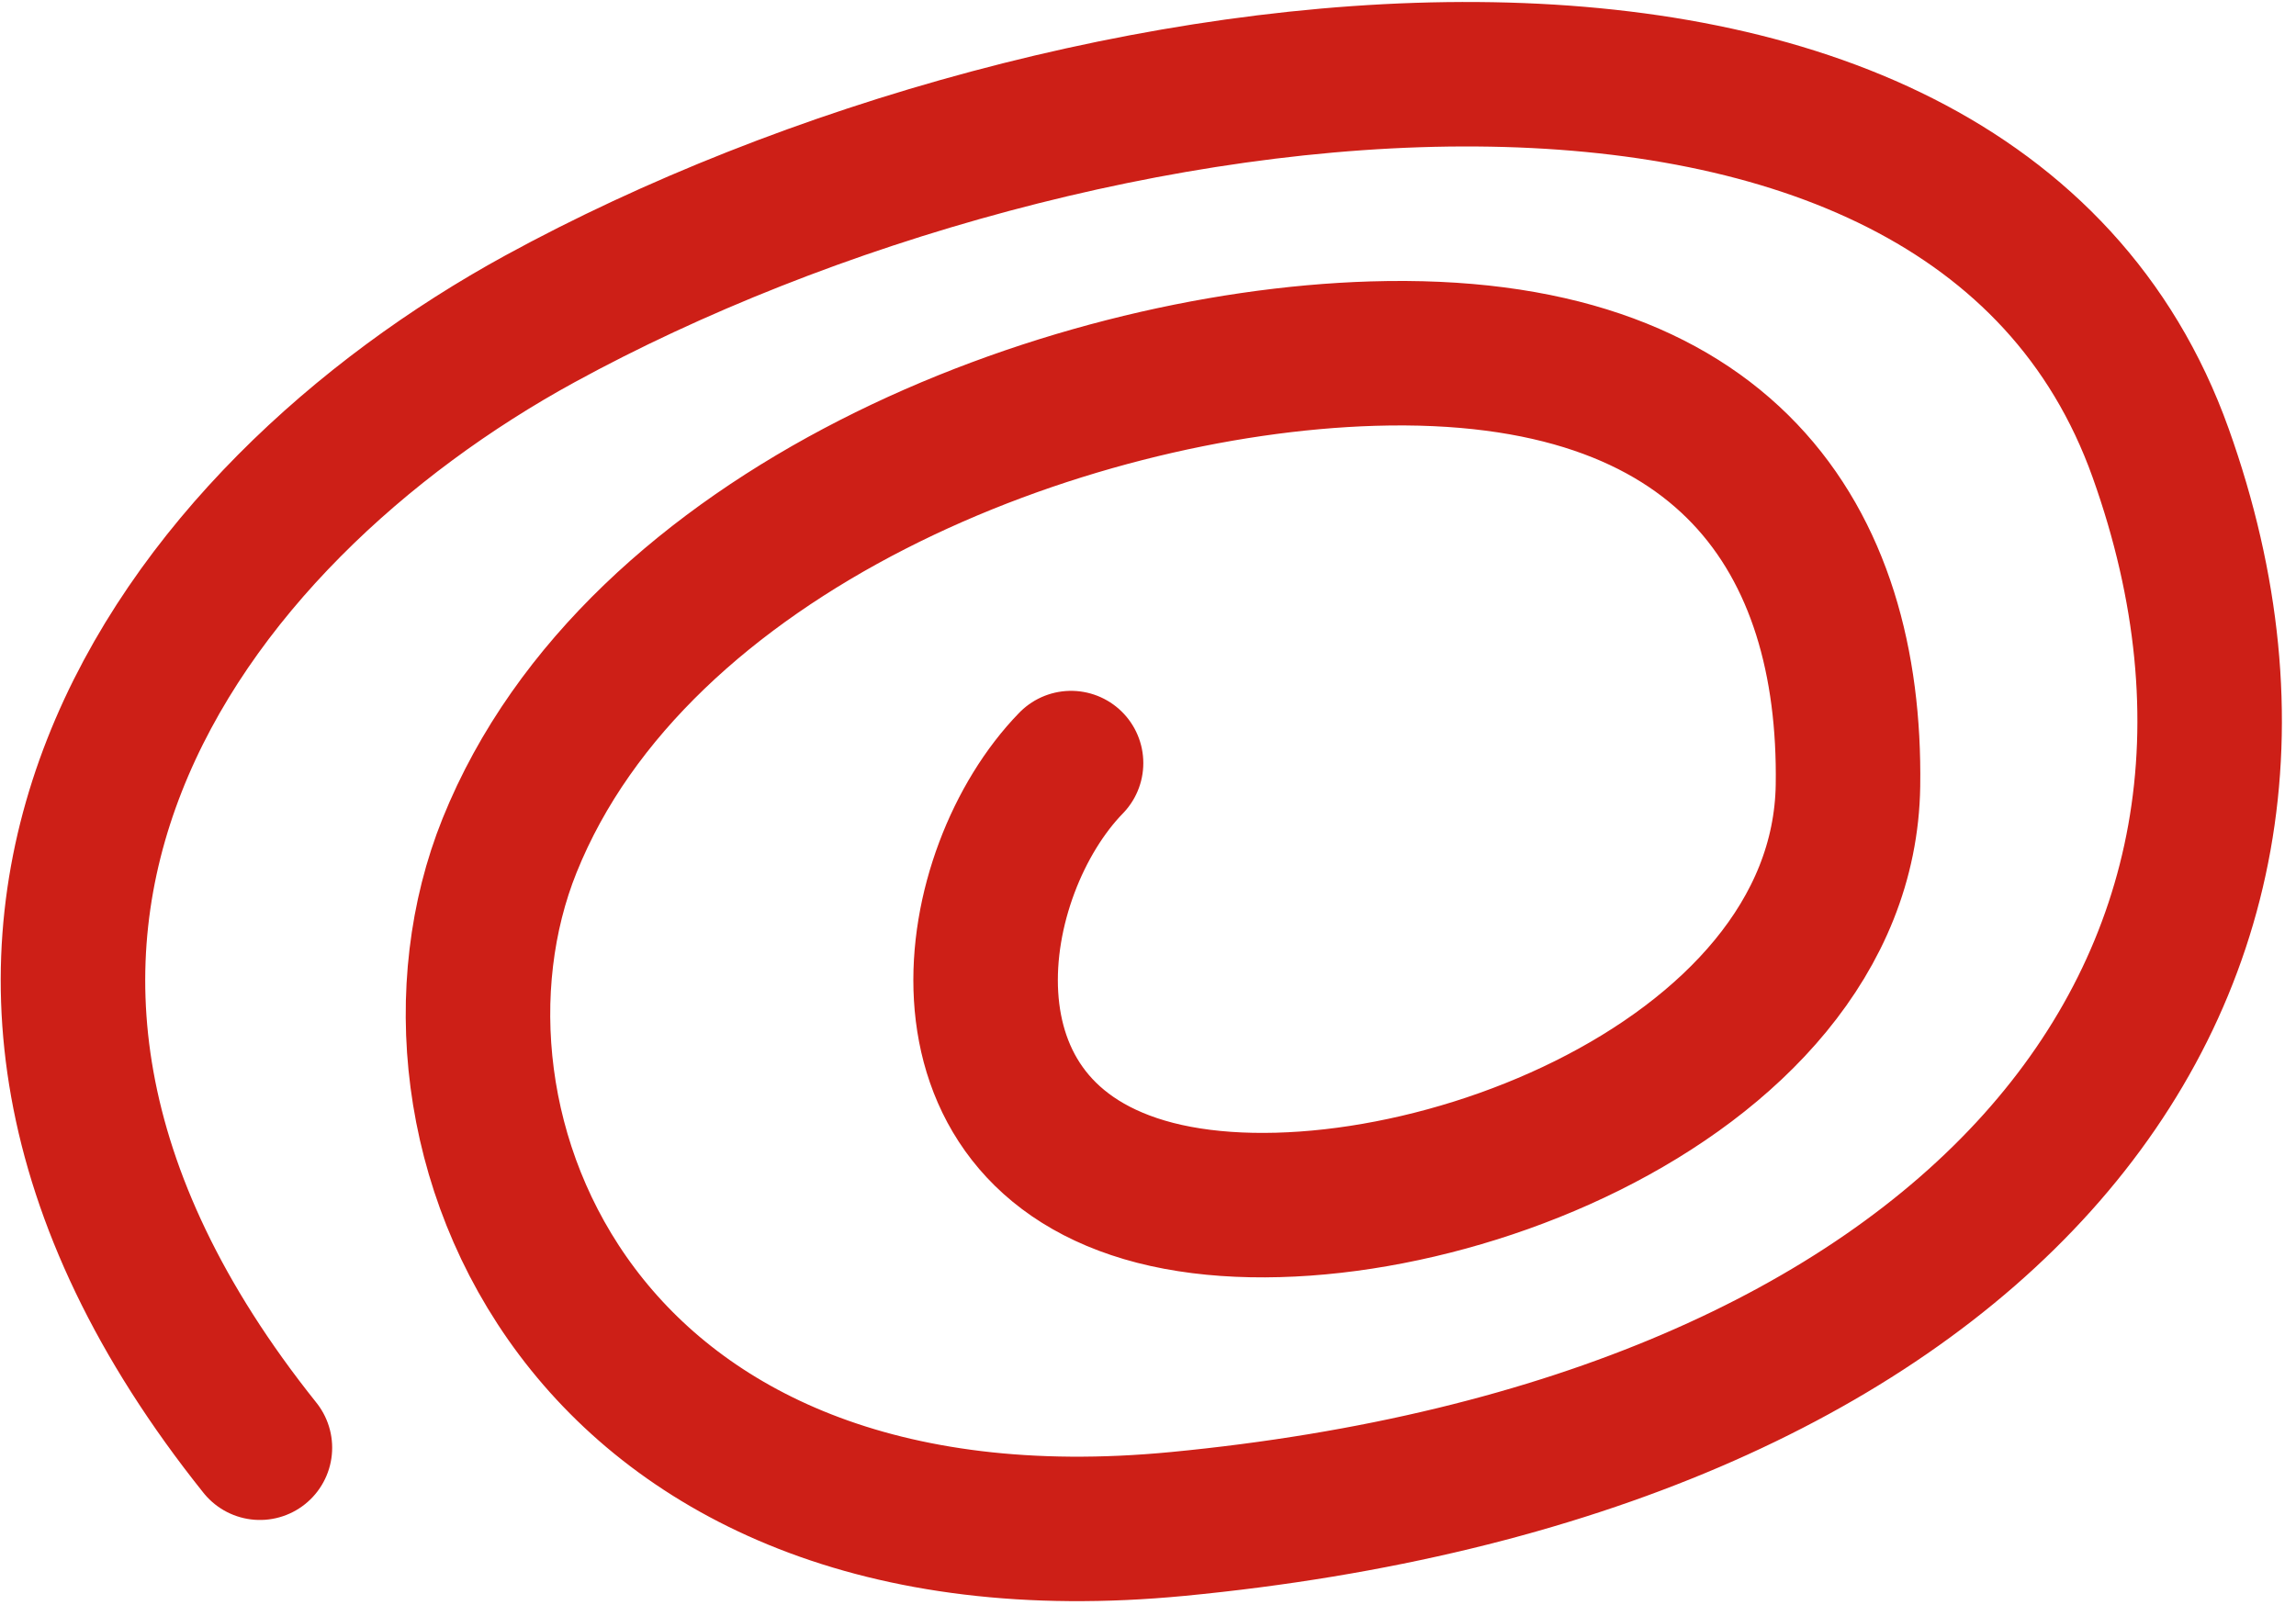
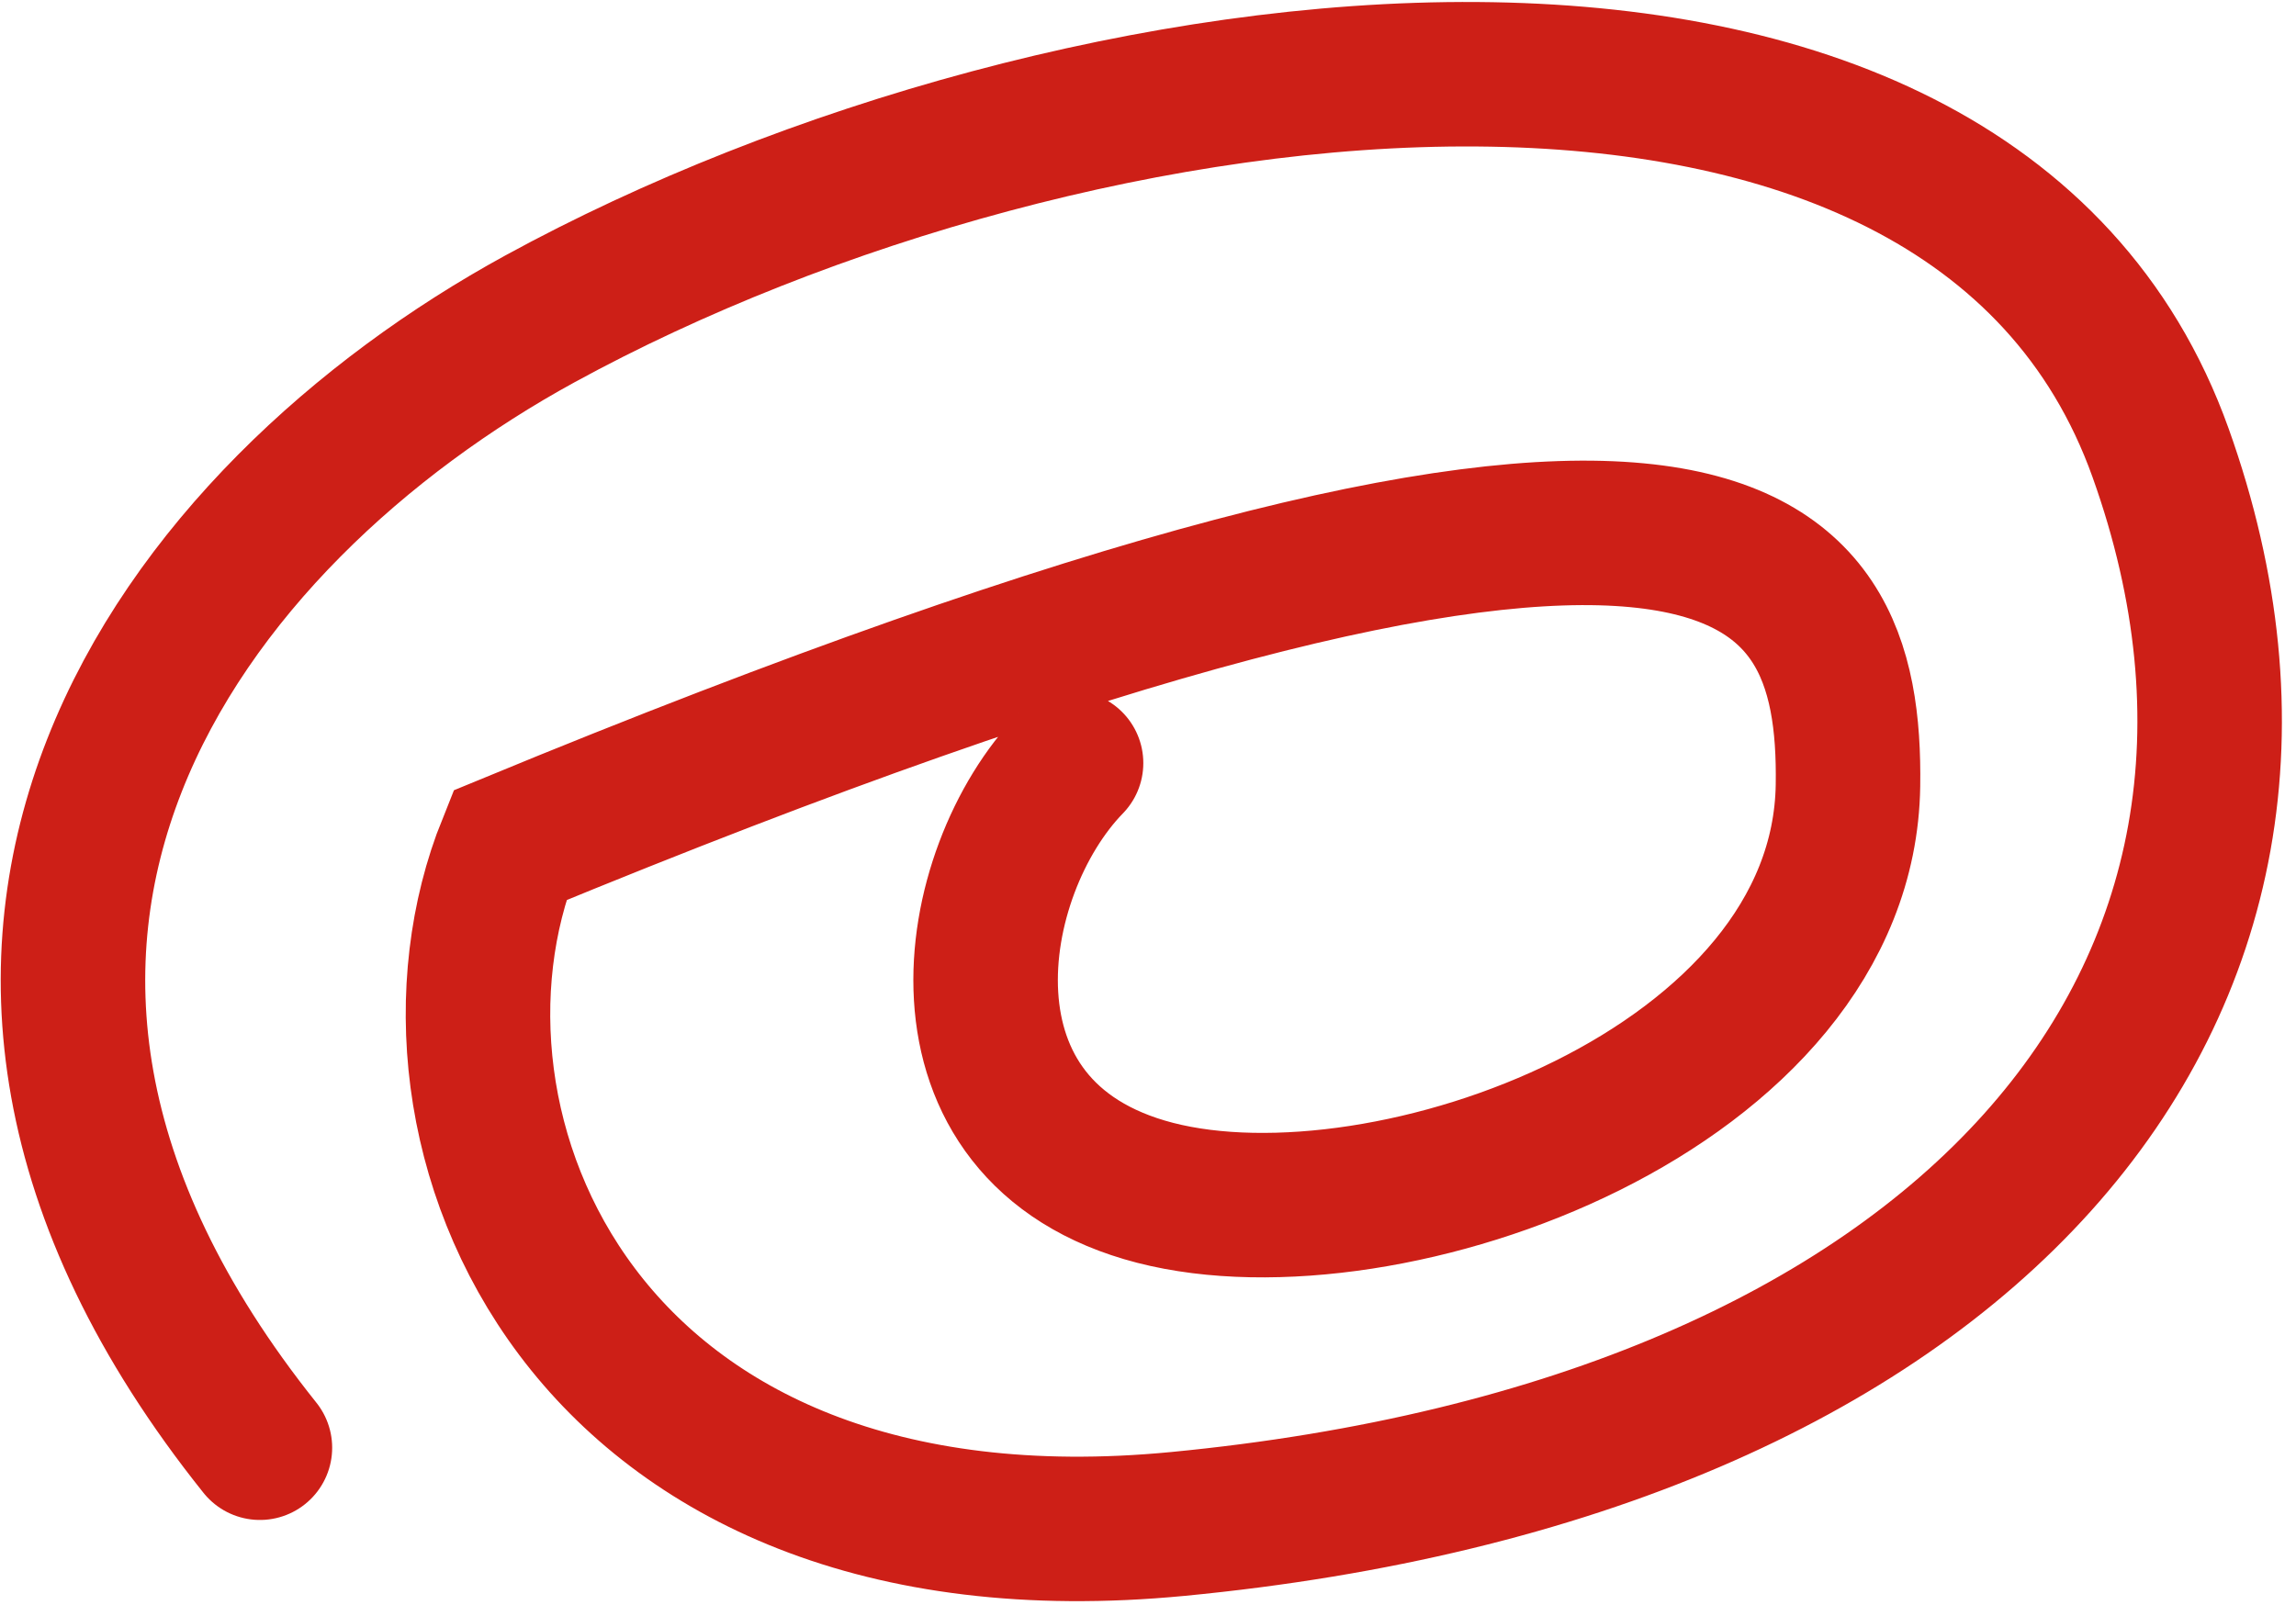
<svg xmlns="http://www.w3.org/2000/svg" width="143" height="100" viewBox="0 0 143 100" fill="none">
-   <path d="M16.188 90.188C-9.119 58.535 11.516 31.958 33.628 19.864C66.714 1.768 122.532 -5.457 134.566 28.21C146.6 61.877 122.461 90.22 73.341 94.938C36.138 98.512 24.681 70.189 31.74 52.666C39.664 32.997 66.136 22.62 85.492 22.029C107.581 21.355 115.319 33.692 115.096 48.927C114.82 67.869 86.448 78.052 71.942 74.308C57.436 70.564 60.12 54.308 66.708 47.537" stroke="#CD1F17" stroke-width="9" stroke-linecap="round" />
+   <path d="M16.188 90.188C-9.119 58.535 11.516 31.958 33.628 19.864C66.714 1.768 122.532 -5.457 134.566 28.21C146.6 61.877 122.461 90.22 73.341 94.938C36.138 98.512 24.681 70.189 31.74 52.666C107.581 21.355 115.319 33.692 115.096 48.927C114.82 67.869 86.448 78.052 71.942 74.308C57.436 70.564 60.12 54.308 66.708 47.537" stroke="#CD1F17" stroke-width="9" stroke-linecap="round" />
</svg>